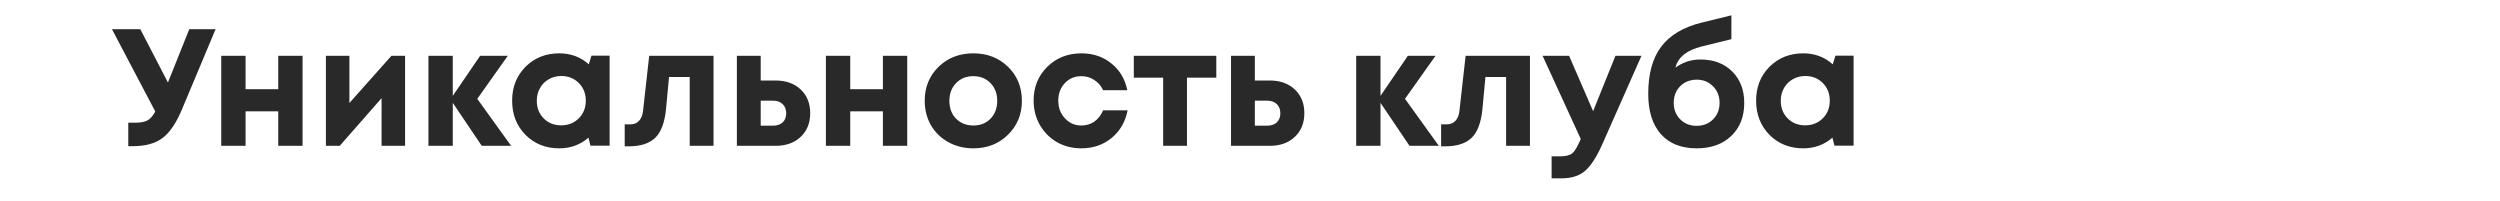
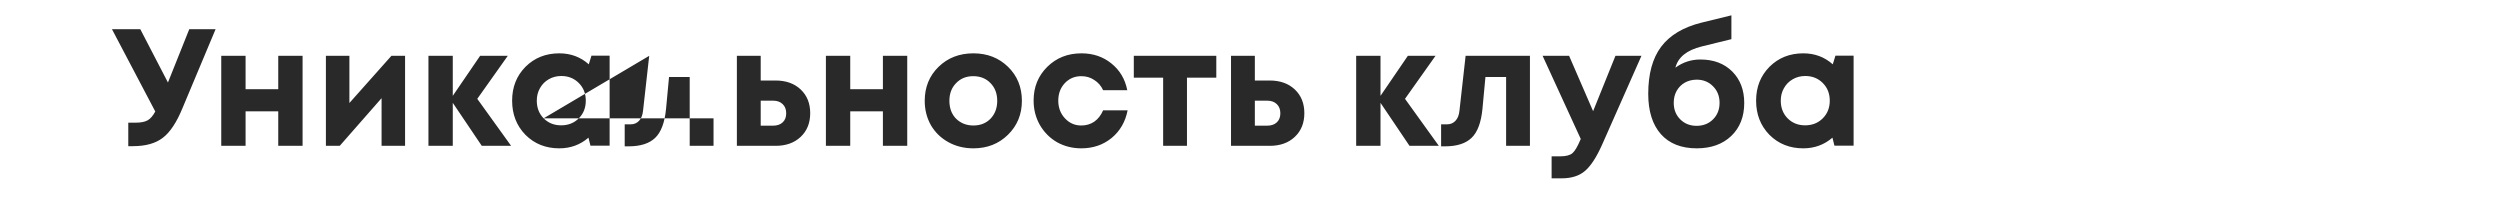
<svg xmlns="http://www.w3.org/2000/svg" width="360" height="29" viewBox="0 0 360 29" fill="none">
-   <path d="M27.256 4.2H31.048L26.296 15.528C25.448 17.608 24.496 19.048 23.44 19.848C22.4 20.648 20.968 21.048 19.144 21.048H18.472V17.664H19.528C20.28 17.664 20.856 17.552 21.256 17.328C21.656 17.104 22.024 16.68 22.36 16.056L16.12 4.2H20.2L24.184 11.88L27.256 4.2ZM40.068 8.04H43.572V21H40.068V16.032H35.364V21H31.86V8.04H35.364V12.84H40.068V8.04ZM56.362 8.04H58.33V21H54.946V14.136L48.922 21H46.93V8.04H50.314V14.832L56.362 8.04ZM73.6 21H69.376L65.2 14.808V21H61.696V8.04H65.2V13.8L69.136 8.04H73.12L68.728 14.232L73.6 21ZM85.17 8.016H87.786V20.976H85.026L84.738 19.824C83.554 20.848 82.154 21.36 80.538 21.36C78.586 21.36 76.962 20.712 75.666 19.416C74.386 18.104 73.746 16.464 73.746 14.496C73.746 12.544 74.386 10.92 75.666 9.624C76.962 8.328 78.586 7.68 80.538 7.68C82.186 7.68 83.602 8.208 84.786 9.264L85.17 8.016ZM78.282 17.04C78.954 17.712 79.794 18.048 80.802 18.048C81.826 18.048 82.674 17.712 83.346 17.04C84.018 16.368 84.354 15.52 84.354 14.496C84.354 13.472 84.018 12.624 83.346 11.952C82.674 11.28 81.834 10.944 80.826 10.944C80.154 10.944 79.546 11.104 79.002 11.424C78.474 11.728 78.058 12.152 77.754 12.696C77.45 13.224 77.298 13.824 77.298 14.496C77.298 15.52 77.626 16.368 78.282 17.04ZM93.485 8.04H102.749V21H99.317V11.088H96.341L95.909 15.696C95.717 17.648 95.197 19.032 94.349 19.848C93.501 20.664 92.229 21.072 90.533 21.072H89.957V17.904H90.821C91.301 17.904 91.701 17.736 92.021 17.4C92.341 17.064 92.533 16.584 92.597 15.96L93.485 8.04ZM111.678 11.592C113.182 11.592 114.39 12.024 115.302 12.888C116.214 13.752 116.67 14.888 116.67 16.296C116.67 17.704 116.214 18.84 115.302 19.704C114.39 20.568 113.182 21 111.678 21H106.11V8.04H109.542V11.592H111.678ZM111.318 18.096C111.91 18.096 112.374 17.936 112.71 17.616C113.046 17.296 113.214 16.864 113.214 16.32C113.214 15.76 113.046 15.32 112.71 15C112.374 14.664 111.91 14.496 111.318 14.496H109.542V18.096H111.318ZM127.138 8.04H130.642V21H127.138V16.032H122.434V21H118.93V8.04H122.434V12.84H127.138V8.04ZM140.168 21.36C138.84 21.36 137.64 21.064 136.568 20.472C135.496 19.88 134.656 19.064 134.048 18.024C133.456 16.968 133.16 15.8 133.16 14.52C133.16 12.552 133.824 10.92 135.152 9.624C136.48 8.328 138.152 7.68 140.168 7.68C142.168 7.68 143.832 8.328 145.16 9.624C146.488 10.92 147.152 12.552 147.152 14.52C147.152 16.472 146.48 18.104 145.136 19.416C143.808 20.712 142.152 21.36 140.168 21.36ZM140.168 18.072C141.176 18.072 142 17.744 142.64 17.088C143.28 16.416 143.6 15.56 143.6 14.52C143.6 13.48 143.28 12.632 142.64 11.976C142 11.304 141.168 10.968 140.144 10.968C139.136 10.968 138.312 11.304 137.672 11.976C137.032 12.632 136.712 13.48 136.712 14.52C136.712 15.032 136.792 15.512 136.952 15.96C137.128 16.408 137.368 16.784 137.672 17.088C137.976 17.392 138.336 17.632 138.752 17.808C139.184 17.984 139.656 18.072 140.168 18.072ZM155.704 21.36C154.424 21.36 153.256 21.064 152.2 20.472C151.16 19.864 150.336 19.032 149.728 17.976C149.136 16.92 148.84 15.752 148.84 14.472C148.84 12.536 149.496 10.92 150.808 9.624C152.12 8.328 153.76 7.68 155.728 7.68C157.408 7.68 158.848 8.168 160.048 9.144C161.248 10.104 162.008 11.384 162.328 12.984H158.848C158.56 12.36 158.136 11.872 157.576 11.52C157.032 11.152 156.408 10.968 155.704 10.968C154.76 10.968 153.968 11.304 153.328 11.976C152.704 12.648 152.392 13.488 152.392 14.496C152.392 15.504 152.712 16.352 153.352 17.04C153.992 17.728 154.776 18.072 155.704 18.072C156.408 18.072 157.032 17.888 157.576 17.52C158.12 17.136 158.544 16.592 158.848 15.888H162.376C162.056 17.536 161.288 18.864 160.072 19.872C158.856 20.864 157.4 21.36 155.704 21.36ZM175.148 8.04V11.184H170.924V21H167.492V11.184H163.268V8.04H175.148ZM182.834 11.592C184.338 11.592 185.546 12.024 186.458 12.888C187.37 13.752 187.826 14.888 187.826 16.296C187.826 17.704 187.37 18.84 186.458 19.704C185.546 20.568 184.338 21 182.834 21H177.266V8.04H180.698V11.592H182.834ZM182.474 18.096C183.066 18.096 183.53 17.936 183.866 17.616C184.202 17.296 184.37 16.864 184.37 16.32C184.37 15.76 184.202 15.32 183.866 15C183.53 14.664 183.066 14.496 182.474 14.496H180.698V18.096H182.474ZM207.193 21H202.969L198.793 14.808V21H195.289V8.04H198.793V13.8L202.729 8.04H206.713L202.321 14.232L207.193 21ZM211.047 8.04H220.311V21H216.879V11.088H213.903L213.471 15.696C213.279 17.648 212.759 19.032 211.911 19.848C211.063 20.664 209.791 21.072 208.095 21.072H207.519V17.904H208.383C208.863 17.904 209.263 17.736 209.583 17.4C209.903 17.064 210.095 16.584 210.159 15.96L211.047 8.04ZM232.624 8.04H236.368L230.704 20.832C229.904 22.624 229.088 23.88 228.256 24.6C227.424 25.32 226.296 25.68 224.872 25.68H223.432V22.512H224.656C225.488 22.512 226.08 22.36 226.432 22.056C226.784 21.752 227.168 21.104 227.584 20.112L227.632 20.016L222.136 8.04H225.952L229.408 16.008L232.624 8.04ZM244.858 8.568C246.762 8.568 248.29 9.144 249.442 10.296C250.594 11.448 251.17 12.96 251.17 14.832C251.17 16.8 250.546 18.384 249.298 19.584C248.05 20.768 246.394 21.36 244.33 21.36C242.106 21.36 240.386 20.68 239.17 19.32C237.954 17.944 237.346 16.008 237.346 13.512C237.346 10.648 237.962 8.392 239.194 6.744C240.442 5.08 242.378 3.92 245.002 3.264L249.322 2.208V5.64L245.026 6.696C242.898 7.224 241.642 8.24 241.258 9.744C242.33 8.96 243.53 8.568 244.858 8.568ZM241.954 17.184C242.578 17.808 243.362 18.12 244.306 18.12C245.266 18.12 246.058 17.808 246.682 17.184C247.306 16.56 247.618 15.768 247.618 14.808C247.618 13.848 247.306 13.056 246.682 12.432C246.058 11.792 245.274 11.472 244.33 11.472C243.69 11.472 243.114 11.616 242.602 11.904C242.106 12.192 241.714 12.592 241.426 13.104C241.154 13.6 241.018 14.168 241.018 14.808C241.018 15.768 241.33 16.56 241.954 17.184ZM264.303 8.016H266.919V20.976H264.159L263.871 19.824C262.687 20.848 261.287 21.36 259.671 21.36C257.719 21.36 256.095 20.712 254.799 19.416C253.519 18.104 252.879 16.464 252.879 14.496C252.879 12.544 253.519 10.92 254.799 9.624C256.095 8.328 257.719 7.68 259.671 7.68C261.319 7.68 262.735 8.208 263.919 9.264L264.303 8.016ZM257.415 17.04C258.087 17.712 258.927 18.048 259.935 18.048C260.959 18.048 261.807 17.712 262.479 17.04C263.151 16.368 263.487 15.52 263.487 14.496C263.487 13.472 263.151 12.624 262.479 11.952C261.807 11.28 260.967 10.944 259.959 10.944C259.287 10.944 258.679 11.104 258.135 11.424C257.607 11.728 257.191 12.152 256.887 12.696C256.583 13.224 256.431 13.824 256.431 14.496C256.431 15.52 256.759 16.368 257.415 17.04Z" fill="#292929" />
+   <path d="M27.256 4.2H31.048L26.296 15.528C25.448 17.608 24.496 19.048 23.44 19.848C22.4 20.648 20.968 21.048 19.144 21.048H18.472V17.664H19.528C20.28 17.664 20.856 17.552 21.256 17.328C21.656 17.104 22.024 16.68 22.36 16.056L16.12 4.2H20.2L24.184 11.88L27.256 4.2ZM40.068 8.04H43.572V21H40.068V16.032H35.364V21H31.86V8.04H35.364V12.84H40.068V8.04ZM56.362 8.04H58.33V21H54.946V14.136L48.922 21H46.93V8.04H50.314V14.832L56.362 8.04ZM73.6 21H69.376L65.2 14.808V21H61.696V8.04H65.2V13.8L69.136 8.04H73.12L68.728 14.232L73.6 21ZM85.17 8.016H87.786V20.976H85.026L84.738 19.824C83.554 20.848 82.154 21.36 80.538 21.36C78.586 21.36 76.962 20.712 75.666 19.416C74.386 18.104 73.746 16.464 73.746 14.496C73.746 12.544 74.386 10.92 75.666 9.624C76.962 8.328 78.586 7.68 80.538 7.68C82.186 7.68 83.602 8.208 84.786 9.264L85.17 8.016ZM78.282 17.04C78.954 17.712 79.794 18.048 80.802 18.048C81.826 18.048 82.674 17.712 83.346 17.04C84.018 16.368 84.354 15.52 84.354 14.496C84.354 13.472 84.018 12.624 83.346 11.952C82.674 11.28 81.834 10.944 80.826 10.944C80.154 10.944 79.546 11.104 79.002 11.424C78.474 11.728 78.058 12.152 77.754 12.696C77.45 13.224 77.298 13.824 77.298 14.496C77.298 15.52 77.626 16.368 78.282 17.04ZH102.749V21H99.317V11.088H96.341L95.909 15.696C95.717 17.648 95.197 19.032 94.349 19.848C93.501 20.664 92.229 21.072 90.533 21.072H89.957V17.904H90.821C91.301 17.904 91.701 17.736 92.021 17.4C92.341 17.064 92.533 16.584 92.597 15.96L93.485 8.04ZM111.678 11.592C113.182 11.592 114.39 12.024 115.302 12.888C116.214 13.752 116.67 14.888 116.67 16.296C116.67 17.704 116.214 18.84 115.302 19.704C114.39 20.568 113.182 21 111.678 21H106.11V8.04H109.542V11.592H111.678ZM111.318 18.096C111.91 18.096 112.374 17.936 112.71 17.616C113.046 17.296 113.214 16.864 113.214 16.32C113.214 15.76 113.046 15.32 112.71 15C112.374 14.664 111.91 14.496 111.318 14.496H109.542V18.096H111.318ZM127.138 8.04H130.642V21H127.138V16.032H122.434V21H118.93V8.04H122.434V12.84H127.138V8.04ZM140.168 21.36C138.84 21.36 137.64 21.064 136.568 20.472C135.496 19.88 134.656 19.064 134.048 18.024C133.456 16.968 133.16 15.8 133.16 14.52C133.16 12.552 133.824 10.92 135.152 9.624C136.48 8.328 138.152 7.68 140.168 7.68C142.168 7.68 143.832 8.328 145.16 9.624C146.488 10.92 147.152 12.552 147.152 14.52C147.152 16.472 146.48 18.104 145.136 19.416C143.808 20.712 142.152 21.36 140.168 21.36ZM140.168 18.072C141.176 18.072 142 17.744 142.64 17.088C143.28 16.416 143.6 15.56 143.6 14.52C143.6 13.48 143.28 12.632 142.64 11.976C142 11.304 141.168 10.968 140.144 10.968C139.136 10.968 138.312 11.304 137.672 11.976C137.032 12.632 136.712 13.48 136.712 14.52C136.712 15.032 136.792 15.512 136.952 15.96C137.128 16.408 137.368 16.784 137.672 17.088C137.976 17.392 138.336 17.632 138.752 17.808C139.184 17.984 139.656 18.072 140.168 18.072ZM155.704 21.36C154.424 21.36 153.256 21.064 152.2 20.472C151.16 19.864 150.336 19.032 149.728 17.976C149.136 16.92 148.84 15.752 148.84 14.472C148.84 12.536 149.496 10.92 150.808 9.624C152.12 8.328 153.76 7.68 155.728 7.68C157.408 7.68 158.848 8.168 160.048 9.144C161.248 10.104 162.008 11.384 162.328 12.984H158.848C158.56 12.36 158.136 11.872 157.576 11.52C157.032 11.152 156.408 10.968 155.704 10.968C154.76 10.968 153.968 11.304 153.328 11.976C152.704 12.648 152.392 13.488 152.392 14.496C152.392 15.504 152.712 16.352 153.352 17.04C153.992 17.728 154.776 18.072 155.704 18.072C156.408 18.072 157.032 17.888 157.576 17.52C158.12 17.136 158.544 16.592 158.848 15.888H162.376C162.056 17.536 161.288 18.864 160.072 19.872C158.856 20.864 157.4 21.36 155.704 21.36ZM175.148 8.04V11.184H170.924V21H167.492V11.184H163.268V8.04H175.148ZM182.834 11.592C184.338 11.592 185.546 12.024 186.458 12.888C187.37 13.752 187.826 14.888 187.826 16.296C187.826 17.704 187.37 18.84 186.458 19.704C185.546 20.568 184.338 21 182.834 21H177.266V8.04H180.698V11.592H182.834ZM182.474 18.096C183.066 18.096 183.53 17.936 183.866 17.616C184.202 17.296 184.37 16.864 184.37 16.32C184.37 15.76 184.202 15.32 183.866 15C183.53 14.664 183.066 14.496 182.474 14.496H180.698V18.096H182.474ZM207.193 21H202.969L198.793 14.808V21H195.289V8.04H198.793V13.8L202.729 8.04H206.713L202.321 14.232L207.193 21ZM211.047 8.04H220.311V21H216.879V11.088H213.903L213.471 15.696C213.279 17.648 212.759 19.032 211.911 19.848C211.063 20.664 209.791 21.072 208.095 21.072H207.519V17.904H208.383C208.863 17.904 209.263 17.736 209.583 17.4C209.903 17.064 210.095 16.584 210.159 15.96L211.047 8.04ZM232.624 8.04H236.368L230.704 20.832C229.904 22.624 229.088 23.88 228.256 24.6C227.424 25.32 226.296 25.68 224.872 25.68H223.432V22.512H224.656C225.488 22.512 226.08 22.36 226.432 22.056C226.784 21.752 227.168 21.104 227.584 20.112L227.632 20.016L222.136 8.04H225.952L229.408 16.008L232.624 8.04ZM244.858 8.568C246.762 8.568 248.29 9.144 249.442 10.296C250.594 11.448 251.17 12.96 251.17 14.832C251.17 16.8 250.546 18.384 249.298 19.584C248.05 20.768 246.394 21.36 244.33 21.36C242.106 21.36 240.386 20.68 239.17 19.32C237.954 17.944 237.346 16.008 237.346 13.512C237.346 10.648 237.962 8.392 239.194 6.744C240.442 5.08 242.378 3.92 245.002 3.264L249.322 2.208V5.64L245.026 6.696C242.898 7.224 241.642 8.24 241.258 9.744C242.33 8.96 243.53 8.568 244.858 8.568ZM241.954 17.184C242.578 17.808 243.362 18.12 244.306 18.12C245.266 18.12 246.058 17.808 246.682 17.184C247.306 16.56 247.618 15.768 247.618 14.808C247.618 13.848 247.306 13.056 246.682 12.432C246.058 11.792 245.274 11.472 244.33 11.472C243.69 11.472 243.114 11.616 242.602 11.904C242.106 12.192 241.714 12.592 241.426 13.104C241.154 13.6 241.018 14.168 241.018 14.808C241.018 15.768 241.33 16.56 241.954 17.184ZM264.303 8.016H266.919V20.976H264.159L263.871 19.824C262.687 20.848 261.287 21.36 259.671 21.36C257.719 21.36 256.095 20.712 254.799 19.416C253.519 18.104 252.879 16.464 252.879 14.496C252.879 12.544 253.519 10.92 254.799 9.624C256.095 8.328 257.719 7.68 259.671 7.68C261.319 7.68 262.735 8.208 263.919 9.264L264.303 8.016ZM257.415 17.04C258.087 17.712 258.927 18.048 259.935 18.048C260.959 18.048 261.807 17.712 262.479 17.04C263.151 16.368 263.487 15.52 263.487 14.496C263.487 13.472 263.151 12.624 262.479 11.952C261.807 11.28 260.967 10.944 259.959 10.944C259.287 10.944 258.679 11.104 258.135 11.424C257.607 11.728 257.191 12.152 256.887 12.696C256.583 13.224 256.431 13.824 256.431 14.496C256.431 15.52 256.759 16.368 257.415 17.04Z" fill="#292929" />
</svg>